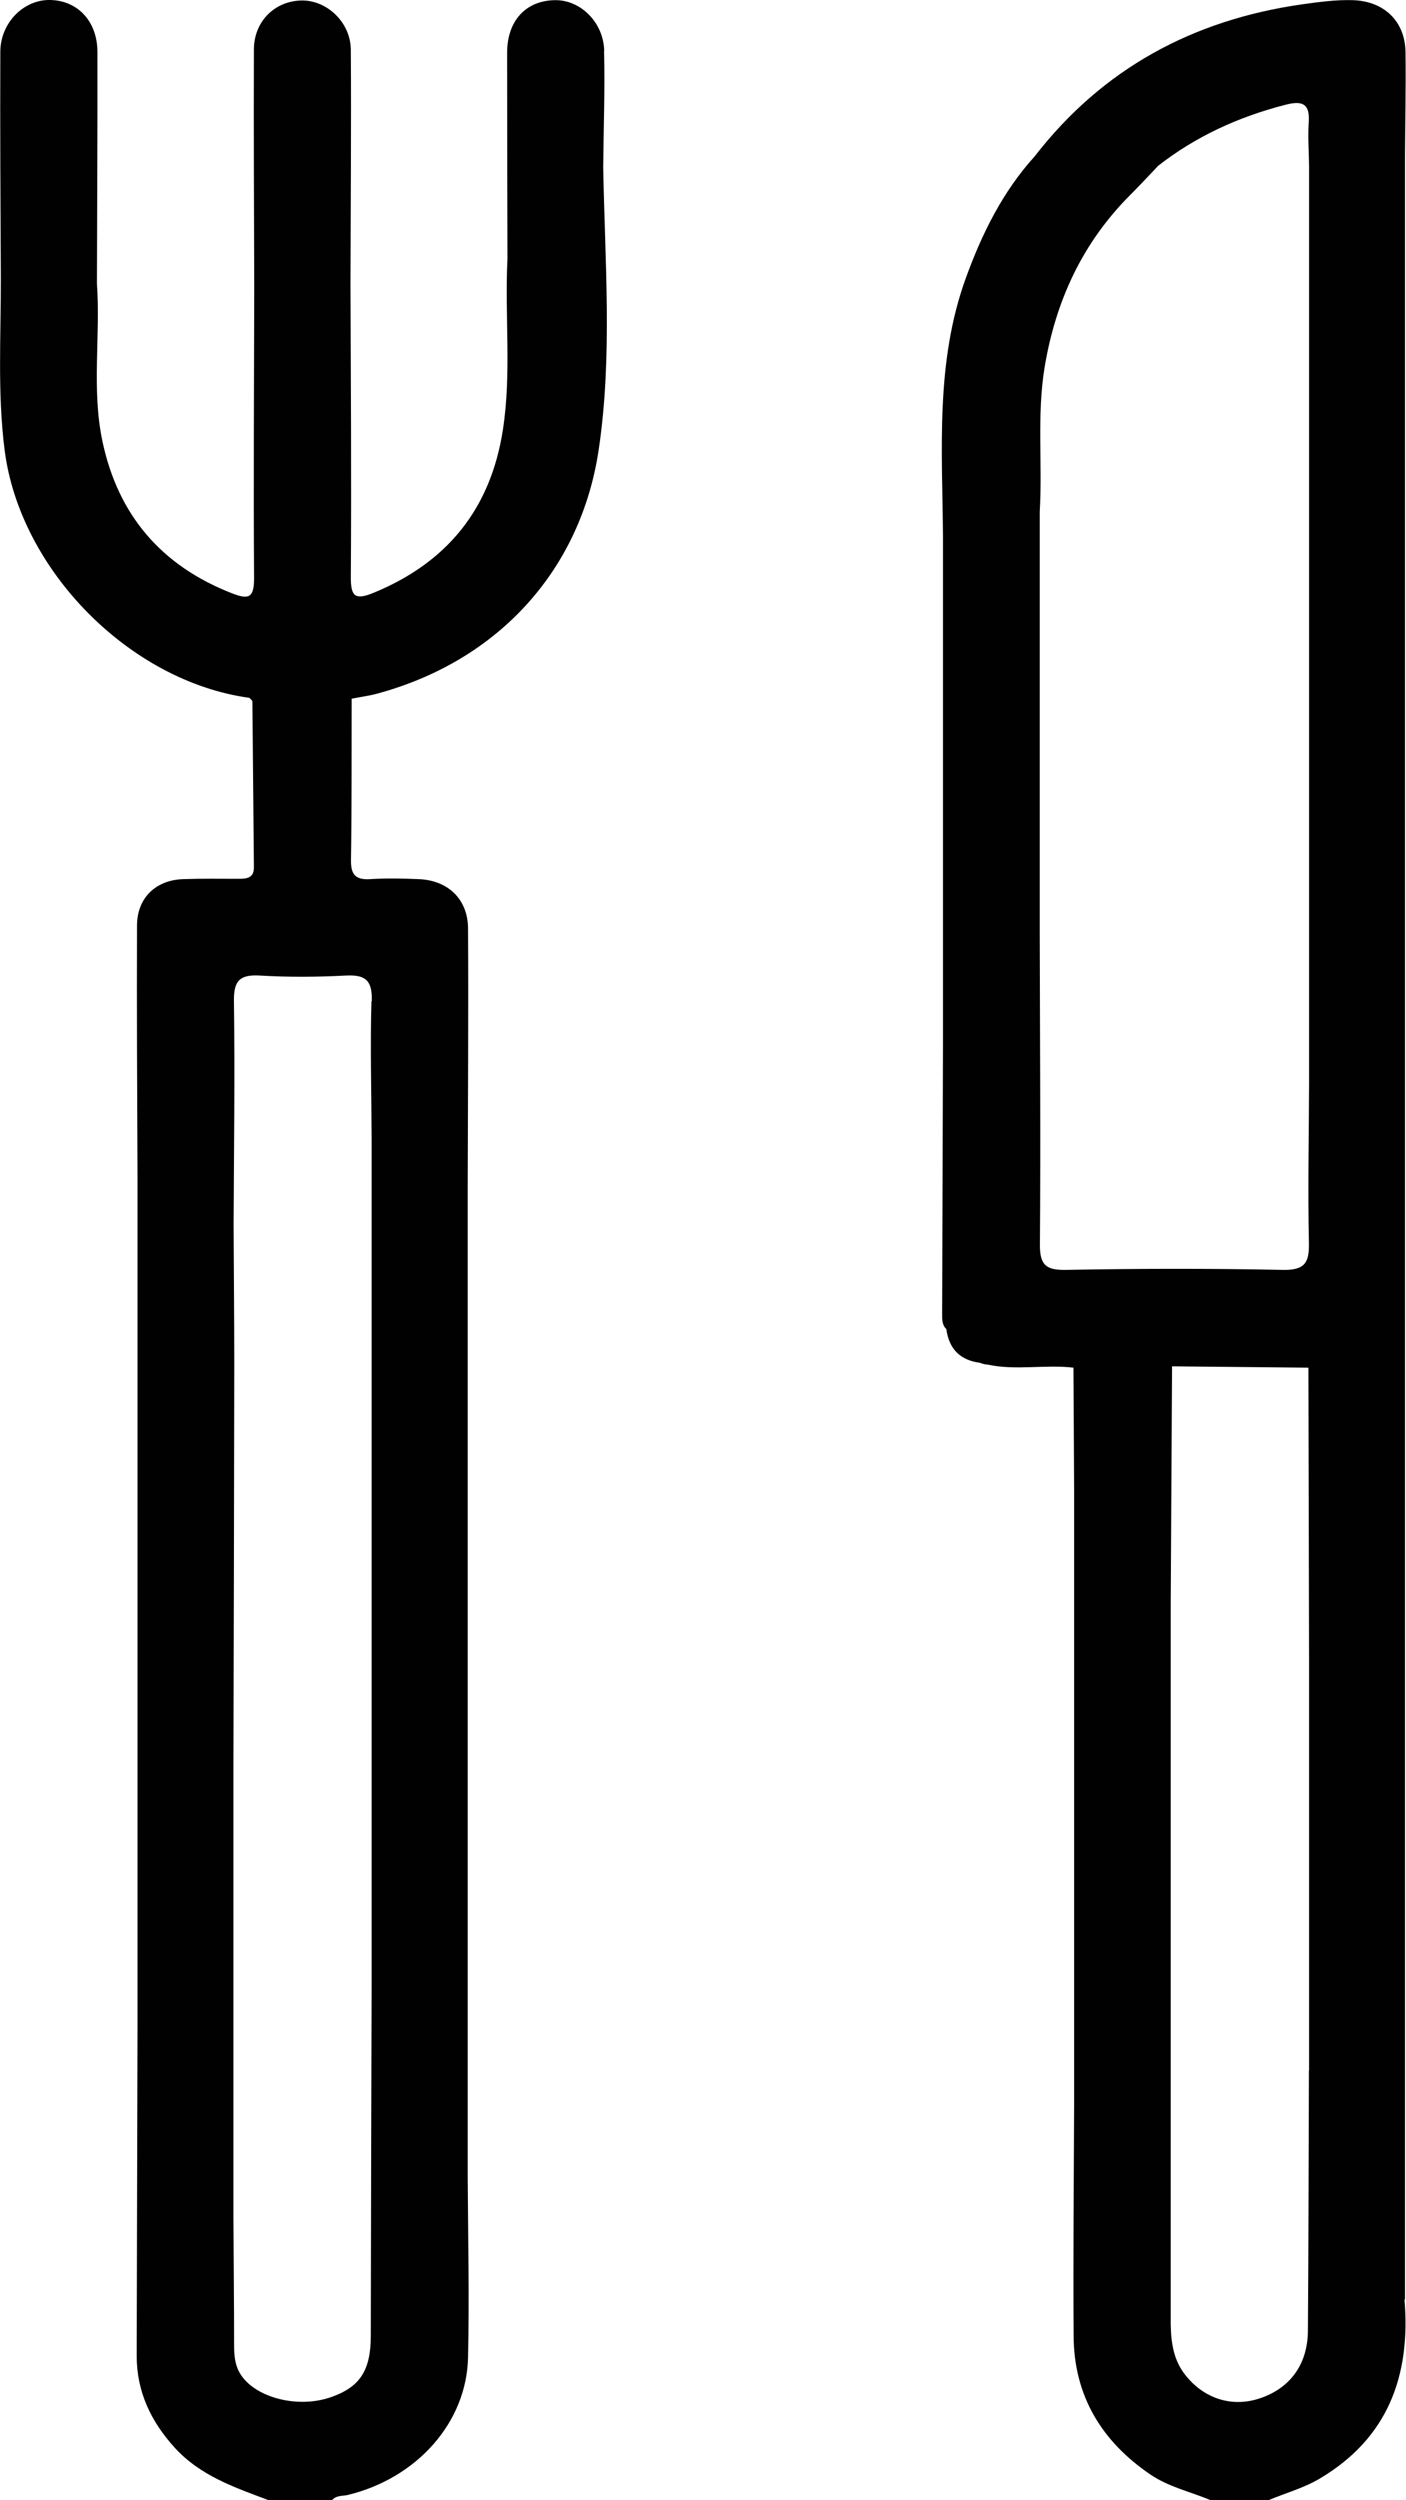
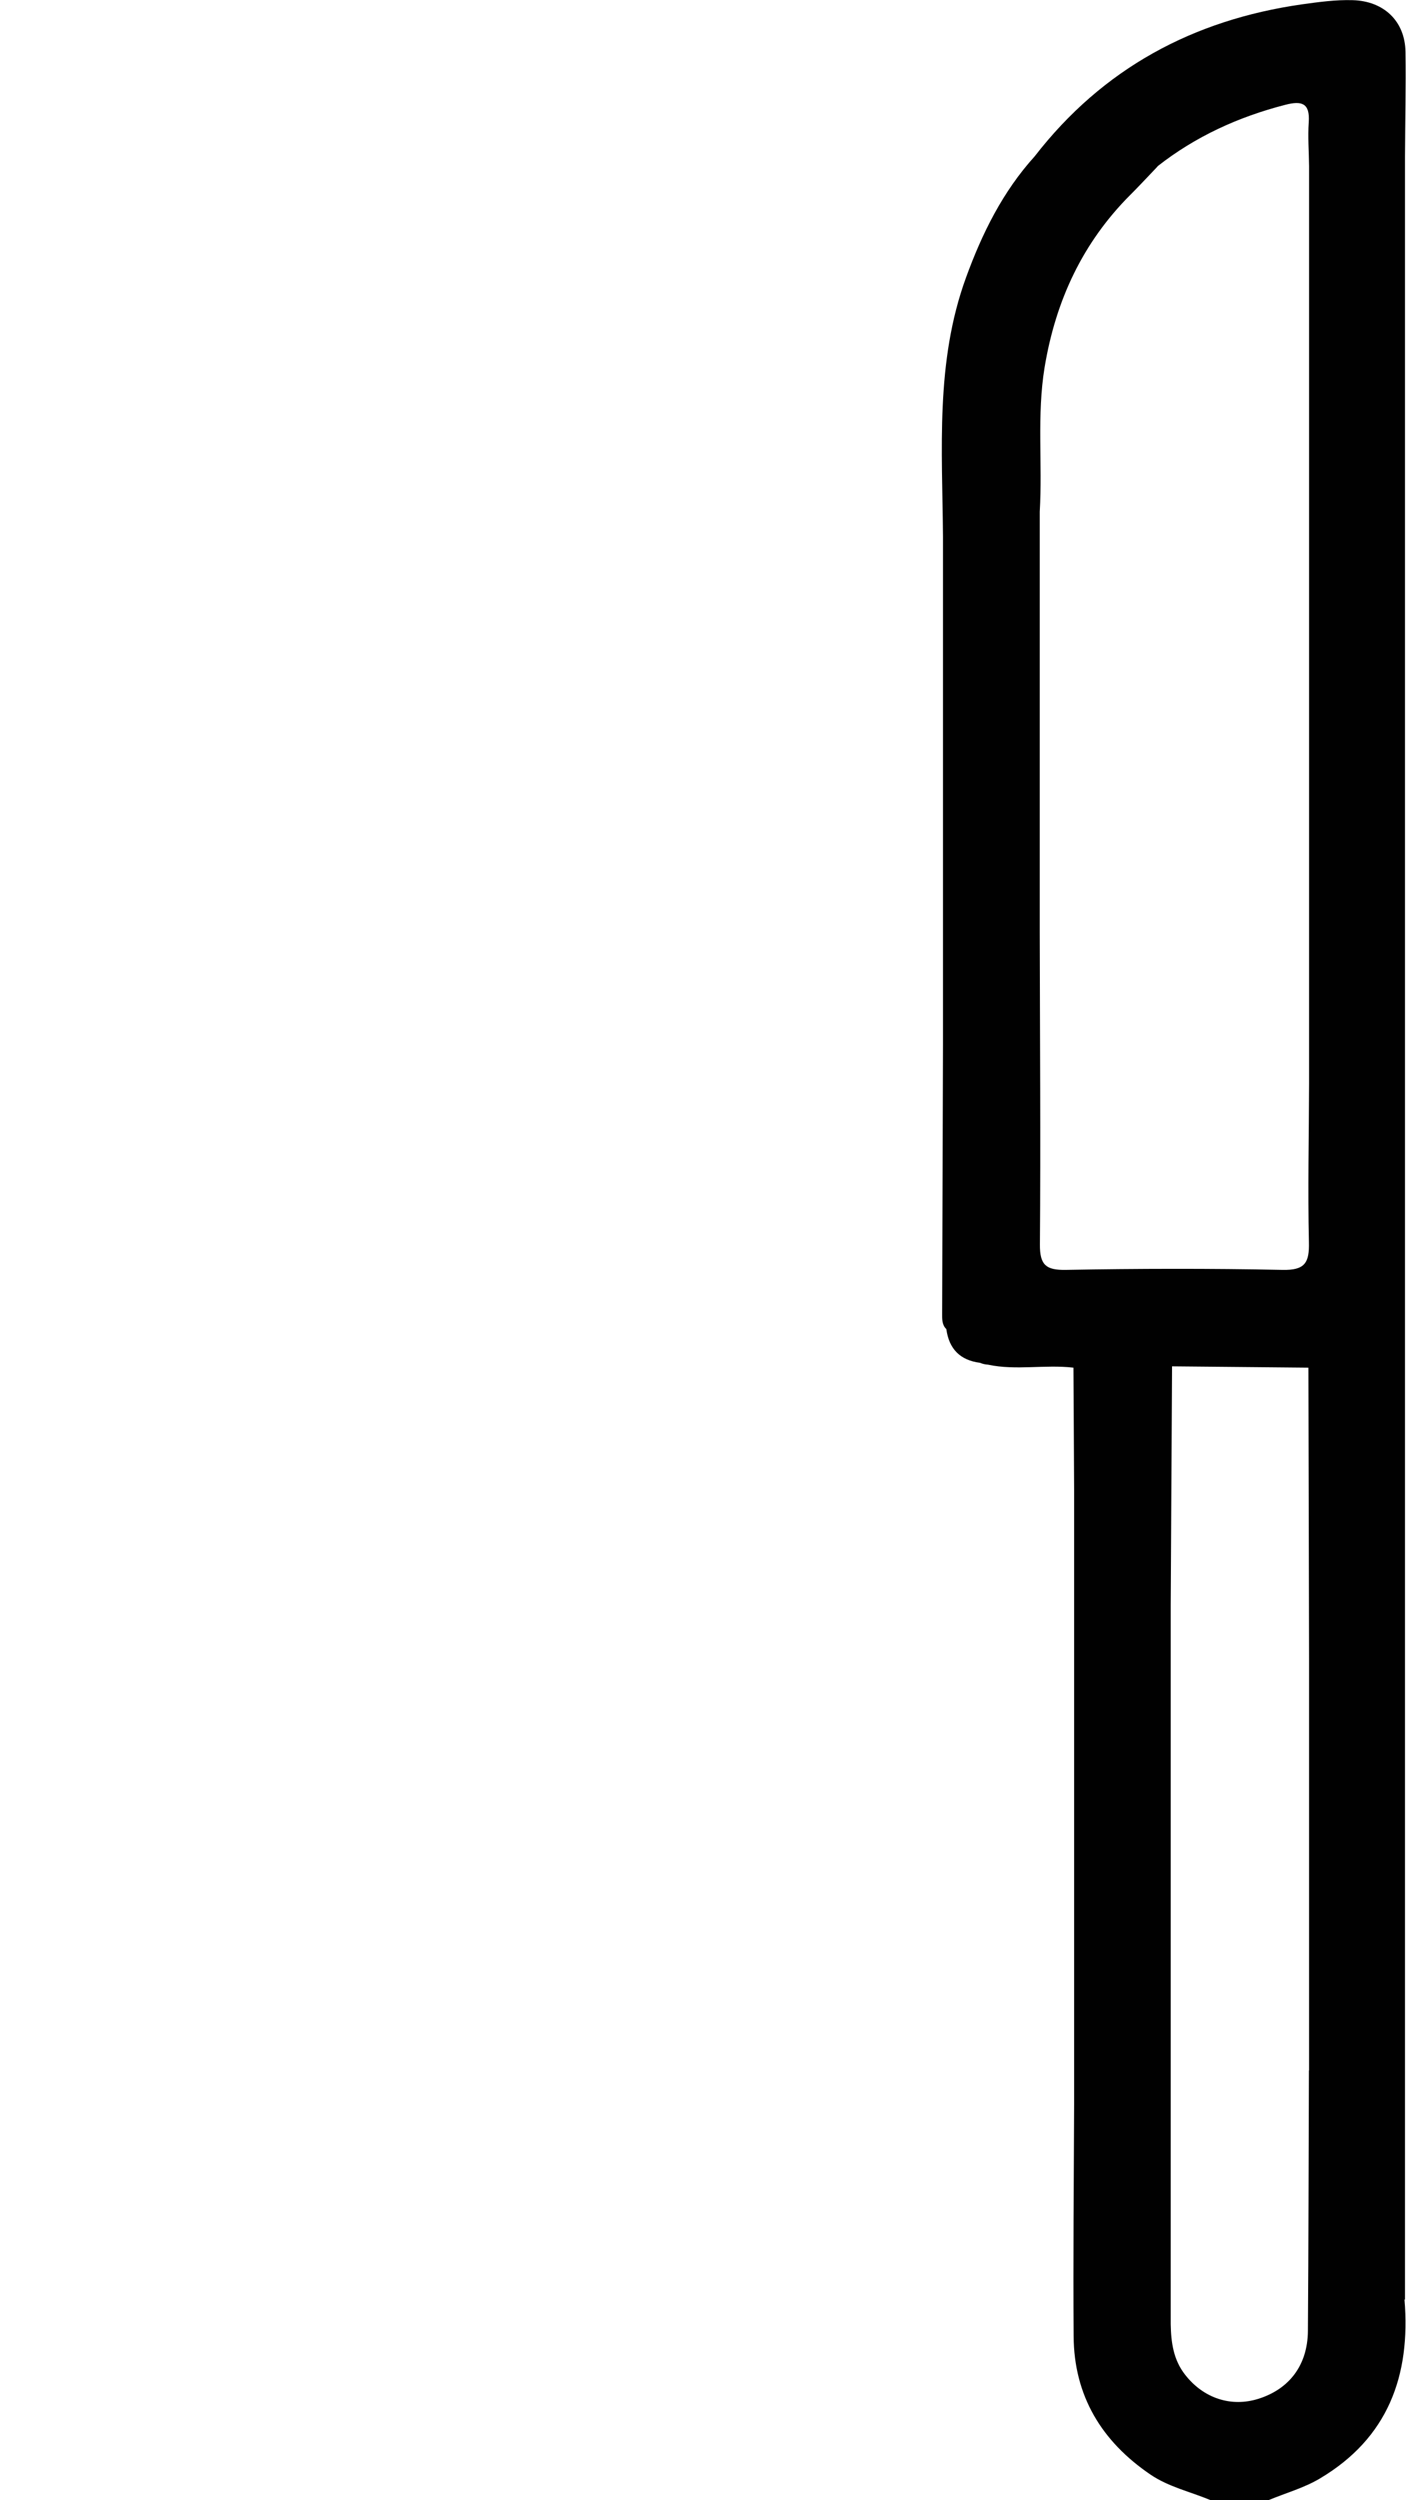
<svg xmlns="http://www.w3.org/2000/svg" id="Layer_2" data-name="Layer 2" viewBox="0 0 83.84 149.07">
  <defs>
    <style>
      .cls-1 {
        fill: #010101;
        stroke-width: 0px;
      }
    </style>
  </defs>
  <g id="Layer_1-2" data-name="Layer 1">
    <g>
      <path class="cls-1" d="M83.78,137.12h0s0,0,0,0c0-10.19,0-20.38,0-30.57,0,0,0,0,0,0,0-8.25,0-16.5,0-24.75,0-4.66,0-9.32,0-13.98h0s0,0,0,0c0-5.53,0-11.06,0-16.59,0,0,0,0,0,0,0-7.95,0-15.9,0-23.85,0-6.01,0-12.03,0-18.04,0,0,0,0,0,0,.01-2.08.06-4.17.03-6.25-.03-1.84-1.3-3.03-3.15-3.08-1.02-.03-2.02.11-3.03.25-6.5.93-11.88,3.83-15.93,9.06-1.91,2.11-3.14,4.6-4.1,7.24-1.83,5.03-1.41,10.25-1.37,15.45,0,0,0,0,0,0,0,0,0,0,0,0,0,10.09,0,20.19,0,30.28,0,0,0,0,0,0,0,0,0,0,0,0-.02,5.34-.03,10.68-.05,16.02,0,.33-.02.68.25.94,0,0,0,0,0,0,.16,1.19.83,1.86,2.01,2.01.16.07.31.1.47.11,1.68.36,3.41-.02,5.1.18,0,0,0,0,0,0l.04,7.25h0c0,4.76,0,9.51,0,14.27h0c0,7.47,0,14.95,0,22.42h0c-.02,4.6-.06,9.2-.03,13.8.02,3.57,1.67,6.28,4.58,8.26,1.09.74,2.37,1.02,3.57,1.52h3.49c1.01-.42,2.09-.72,3.02-1.27,4.08-2.41,5.45-6.14,5.07-10.69ZM69.03,9.91c2.27-1.78,4.82-2.94,7.61-3.66.97-.25,1.48-.12,1.4,1.04-.06.86.01,1.74.02,2.61h0v.09c0,5.77,0,11.55,0,17.32v.05h0c0,7.28,0,14.56,0,21.84v.06c0,5.12,0,10.24,0,15.36h0c-.01,3.16-.08,6.3-.01,9.45.03,1.22-.23,1.68-1.58,1.65-4.3-.09-8.61-.08-12.91,0-1.19.02-1.56-.29-1.55-1.52.05-6.19,0-12.38-.01-18.58h0v-.11c0-8.31,0-16.62,0-24.93h0s0-.04,0-.07c.17-2.87-.18-5.75.29-8.61.66-3.98,2.27-7.45,5.14-10.31.43-.43.85-.88,1.27-1.32.11-.12.22-.23.33-.35h0ZM78.05,123.46c-.02,5.18-.02,10.36-.06,15.54-.02,2.03-1.11,3.45-2.94,4.03-1.64.52-3.29-.03-4.38-1.43-.7-.89-.84-1.93-.86-3.01h0c0-4.11,0-8.22,0-12.34,0-4.72,0-9.44,0-14.16,0-2.78,0-5.56,0-8.34,0-2.65,0-5.31,0-7.96h0s0-.05,0-.08c.03-4.75.05-9.49.08-14.24h0s0,0,0,0h0c2.71.03,5.42.05,8.13.08.01,5.82.03,11.63.04,17.45h0v.08c0,8.08,0,16.17,0,24.25v.12h0Z" />
-       <path class="cls-1" d="M36.03,3.02c-.05-1.71-1.43-3.03-2.93-3.01-1.73.02-2.85,1.21-2.86,3.11,0,4.11.01,8.21.02,12.32h0c-.17,3.39.25,6.79-.27,10.17-.72,4.71-3.31,7.93-7.72,9.74-1.1.45-1.36.22-1.35-.97.04-5.82,0-11.64-.02-17.46.01-4.65.05-9.3.02-13.95-.01-1.65-1.45-2.99-2.98-2.94-1.57.05-2.8,1.25-2.8,2.93-.02,4.75.01,9.5.02,14.24h0c-.01,5.76-.05,11.53-.01,17.29,0,1.17-.33,1.27-1.31.89-4.21-1.64-6.8-4.66-7.73-9.06-.66-3.11-.11-6.28-.33-9.41.01-4.6.04-9.2.03-13.8C5.81,1.22,4.57-.03,2.87,0,1.34.04.02,1.41.02,3.09,0,7.59.03,12.1.05,16.6c0,0,0,0,0,0,.01,3.42-.21,6.85.23,10.27.92,7.12,7.45,13.76,14.59,14.74.06.07.18.15.18.22.03,3.29.06,6.59.09,9.89,0,.62-.4.68-.88.68-1.12,0-2.23-.02-3.35.02-1.64.06-2.74,1.14-2.74,2.77-.02,5,.01,9.99.03,14.99,0,9.03,0,18.05,0,27.08v23.58s0,0,0,0c-.02,6.54-.03,13.08-.05,19.62,0,2.14.84,3.92,2.27,5.49,1.53,1.68,3.58,2.37,5.6,3.13h3.78c.25-.3.61-.24.93-.31,4.13-1,7.1-4.32,7.18-8.21.08-3.57,0-7.14-.02-10.71,0-10.09,0-20.19,0-30.28,0-9.61,0-19.22,0-28.82,0,0,0,0,0,0,.01-5.13.05-10.26.02-15.39-.01-1.75-1.2-2.87-2.94-2.94-.97-.04-1.94-.06-2.9,0-.92.06-1.16-.32-1.14-1.18.05-3.19.03-6.39.04-9.58h0c.52-.1,1.05-.17,1.56-.31,7.29-1.99,12.12-7.46,13.17-14.53.83-5.56.37-11.22.27-16.84.02-2.32.11-4.64.05-6.95ZM22.15,59.71c-.08,2.71,0,5.43.01,8.14h0v.06c0,8.31,0,16.63,0,24.94v.04h0c0,8.49,0,16.99,0,25.48v.14h0c-.02,6.92-.04,13.85-.05,20.77,0,2.07-.65,3.06-2.39,3.66-1.84.64-4.21.11-5.22-1.15-.46-.57-.54-1.21-.54-1.91,0-2.57-.03-5.13-.04-7.7,0-3.54,0-7.07,0-10.61,0-5.39,0-10.79,0-16.18h0s0-.08,0-.12c.02-7.98.04-15.96.05-23.94,0-2.75-.03-5.51-.04-8.26h0s0-.04,0-.06c.02-4.44.08-8.88.02-13.32-.02-1.24.37-1.59,1.56-1.52,1.69.1,3.39.09,5.09,0,1.18-.06,1.6.26,1.57,1.51Z" />
    </g>
  </g>
</svg>